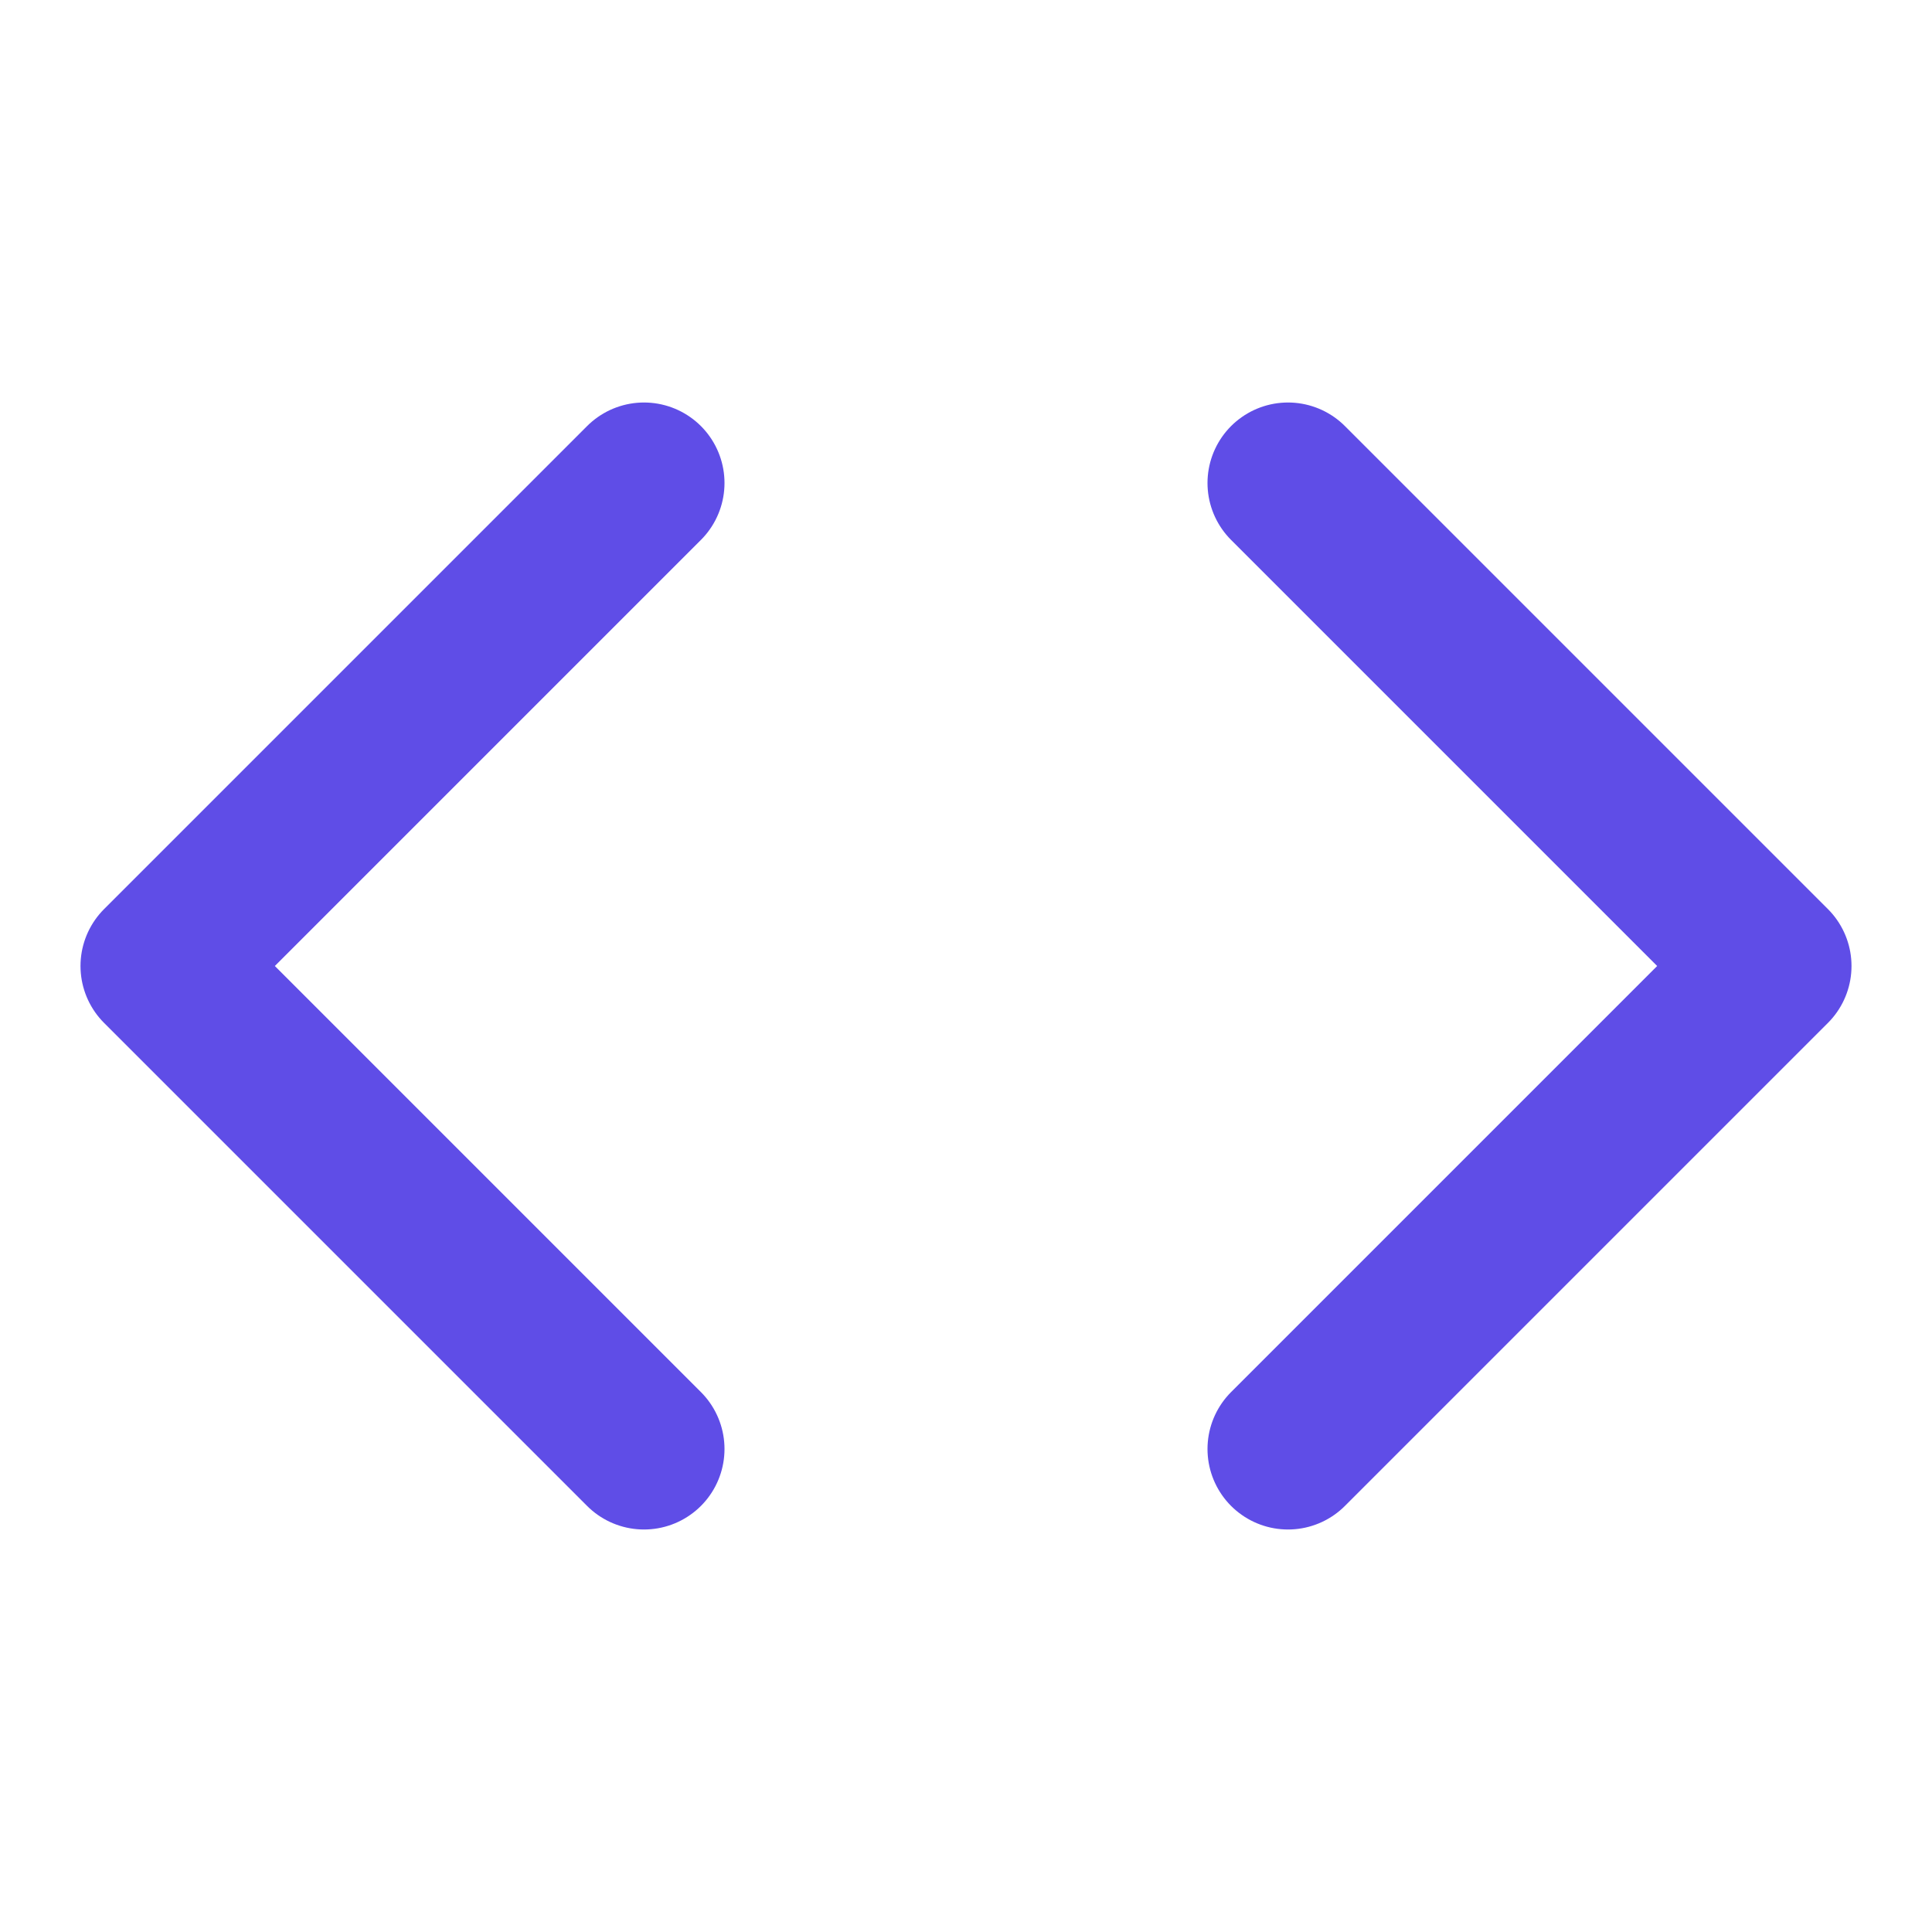
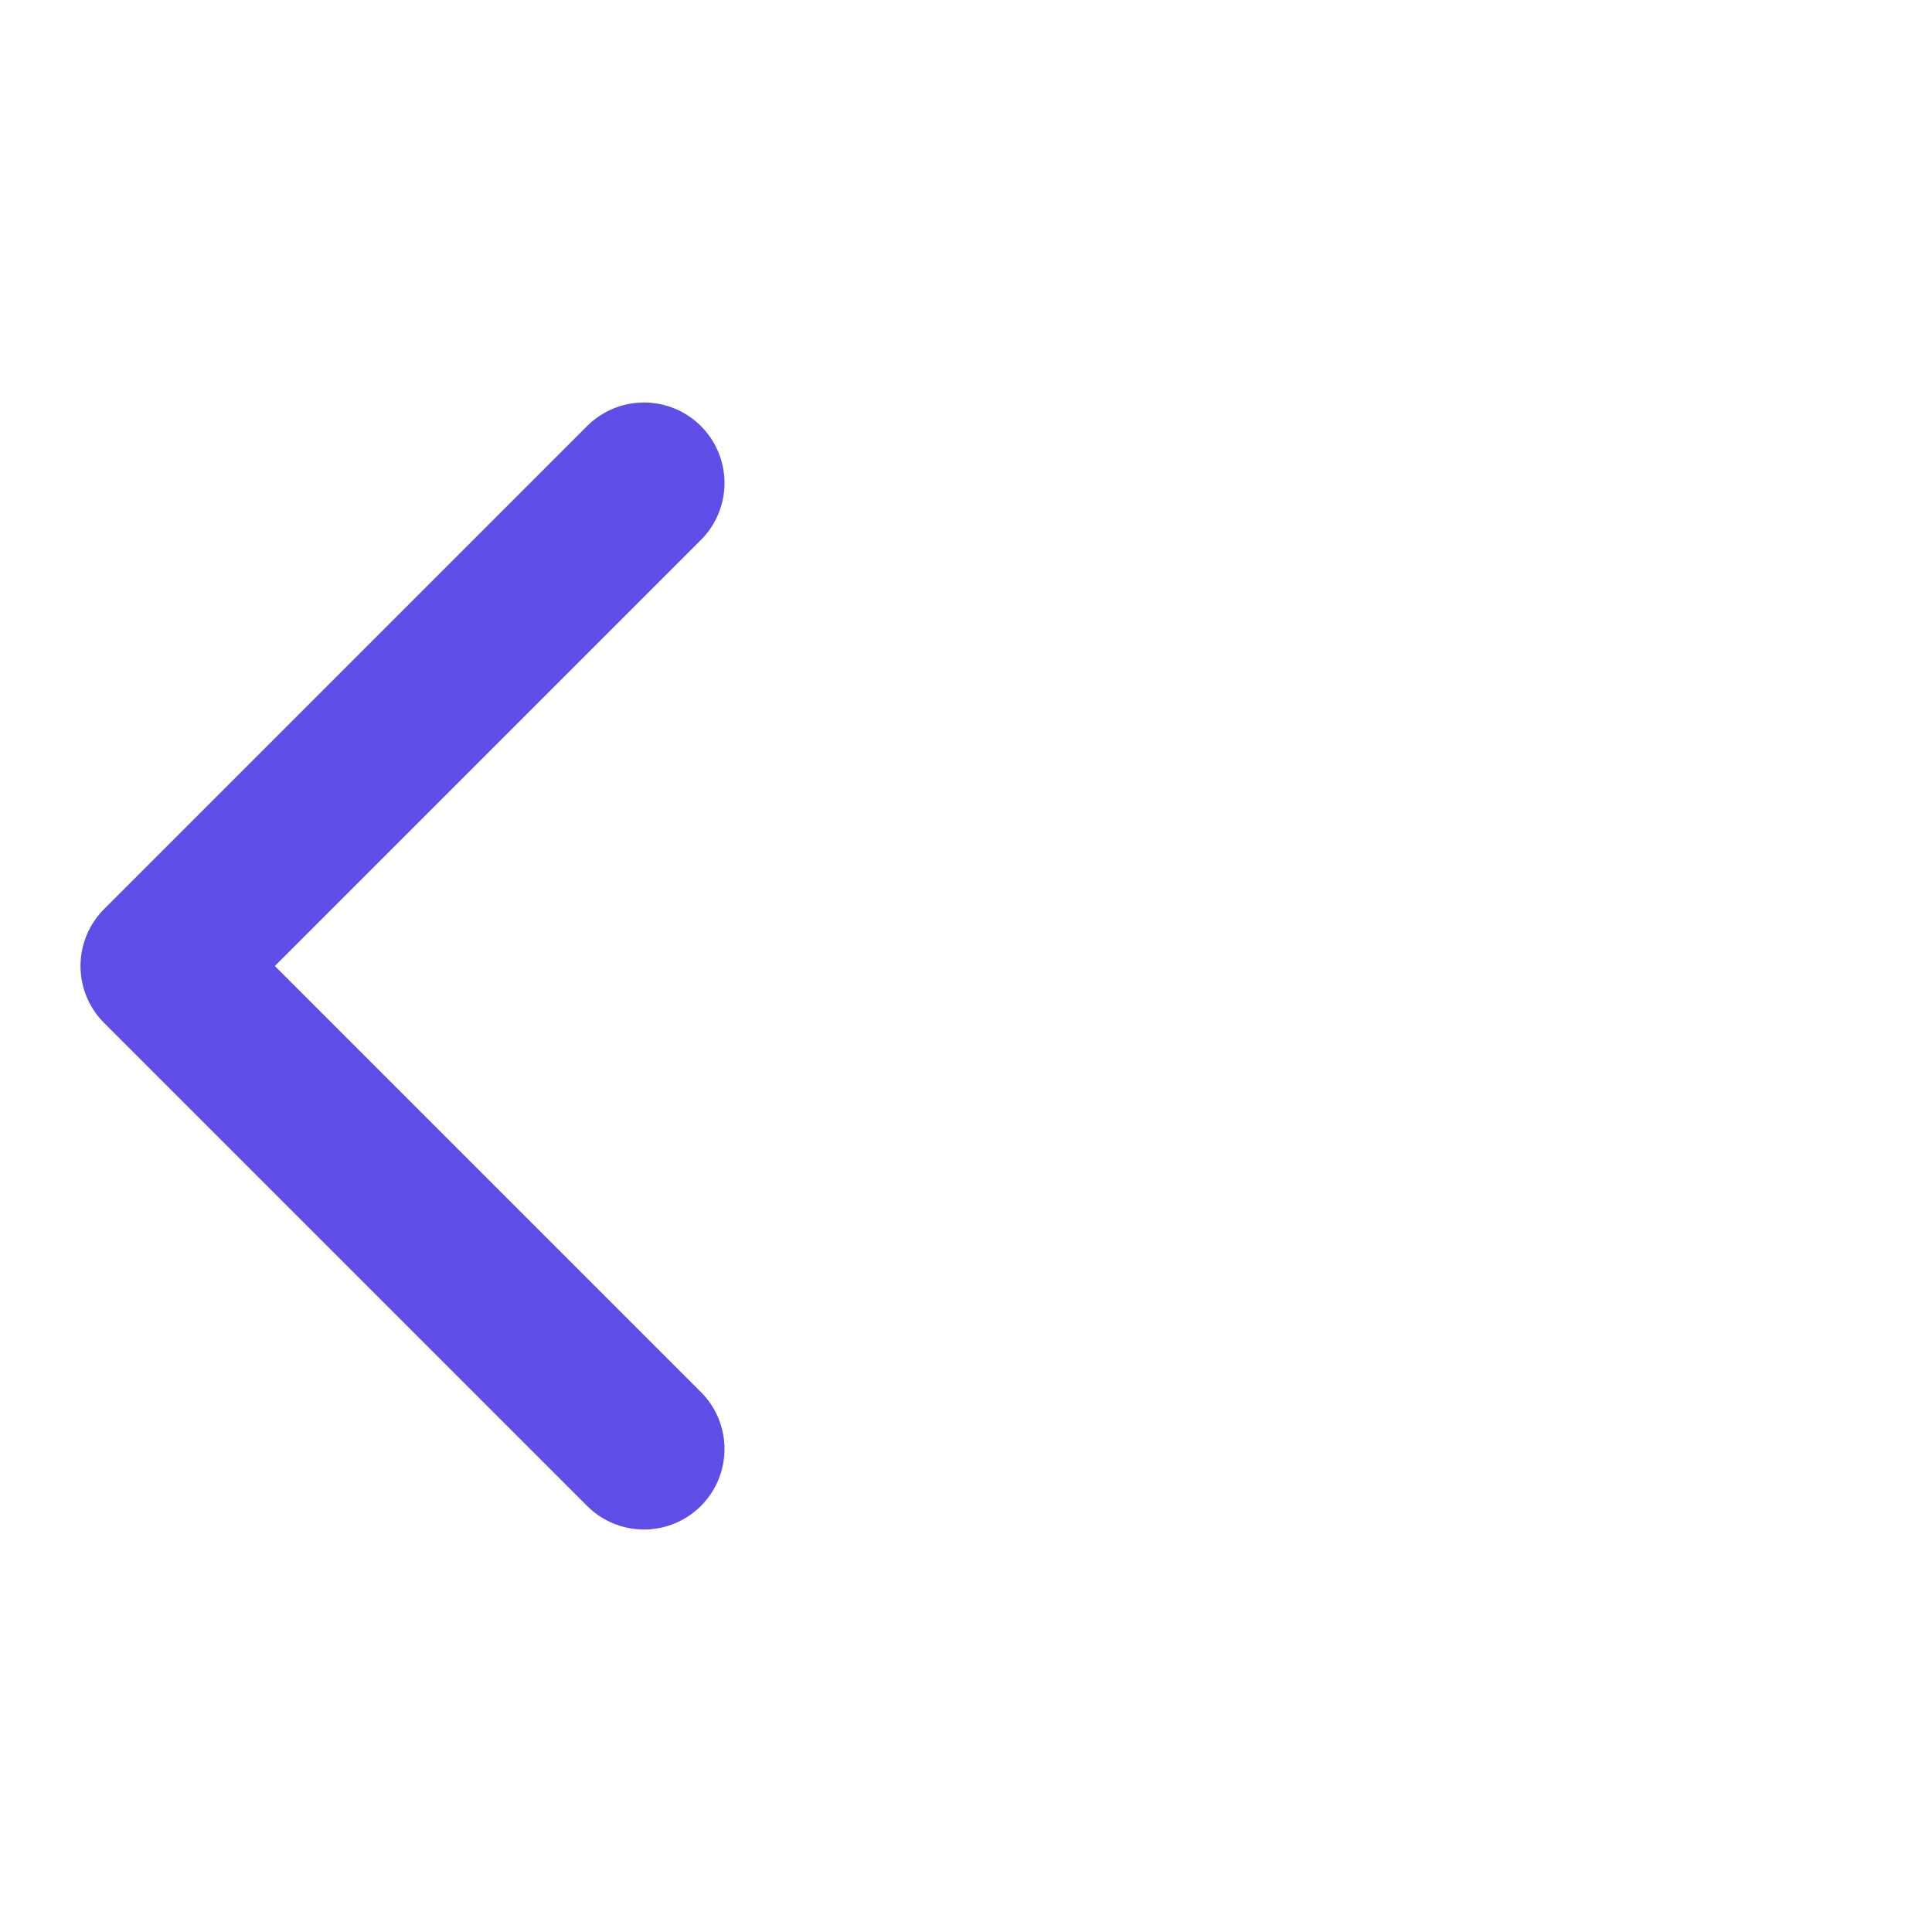
<svg xmlns="http://www.w3.org/2000/svg" width="40" height="40" viewBox="0 0 24 24" fill="none" stroke="#5F4DE7" stroke-width="2" stroke-linecap="round" stroke-linejoin="round" class="feather feather-code">
-   <polyline points="16 18 22 12 16 6" />
  <polyline points="8 6 2 12 8 18" />
</svg>